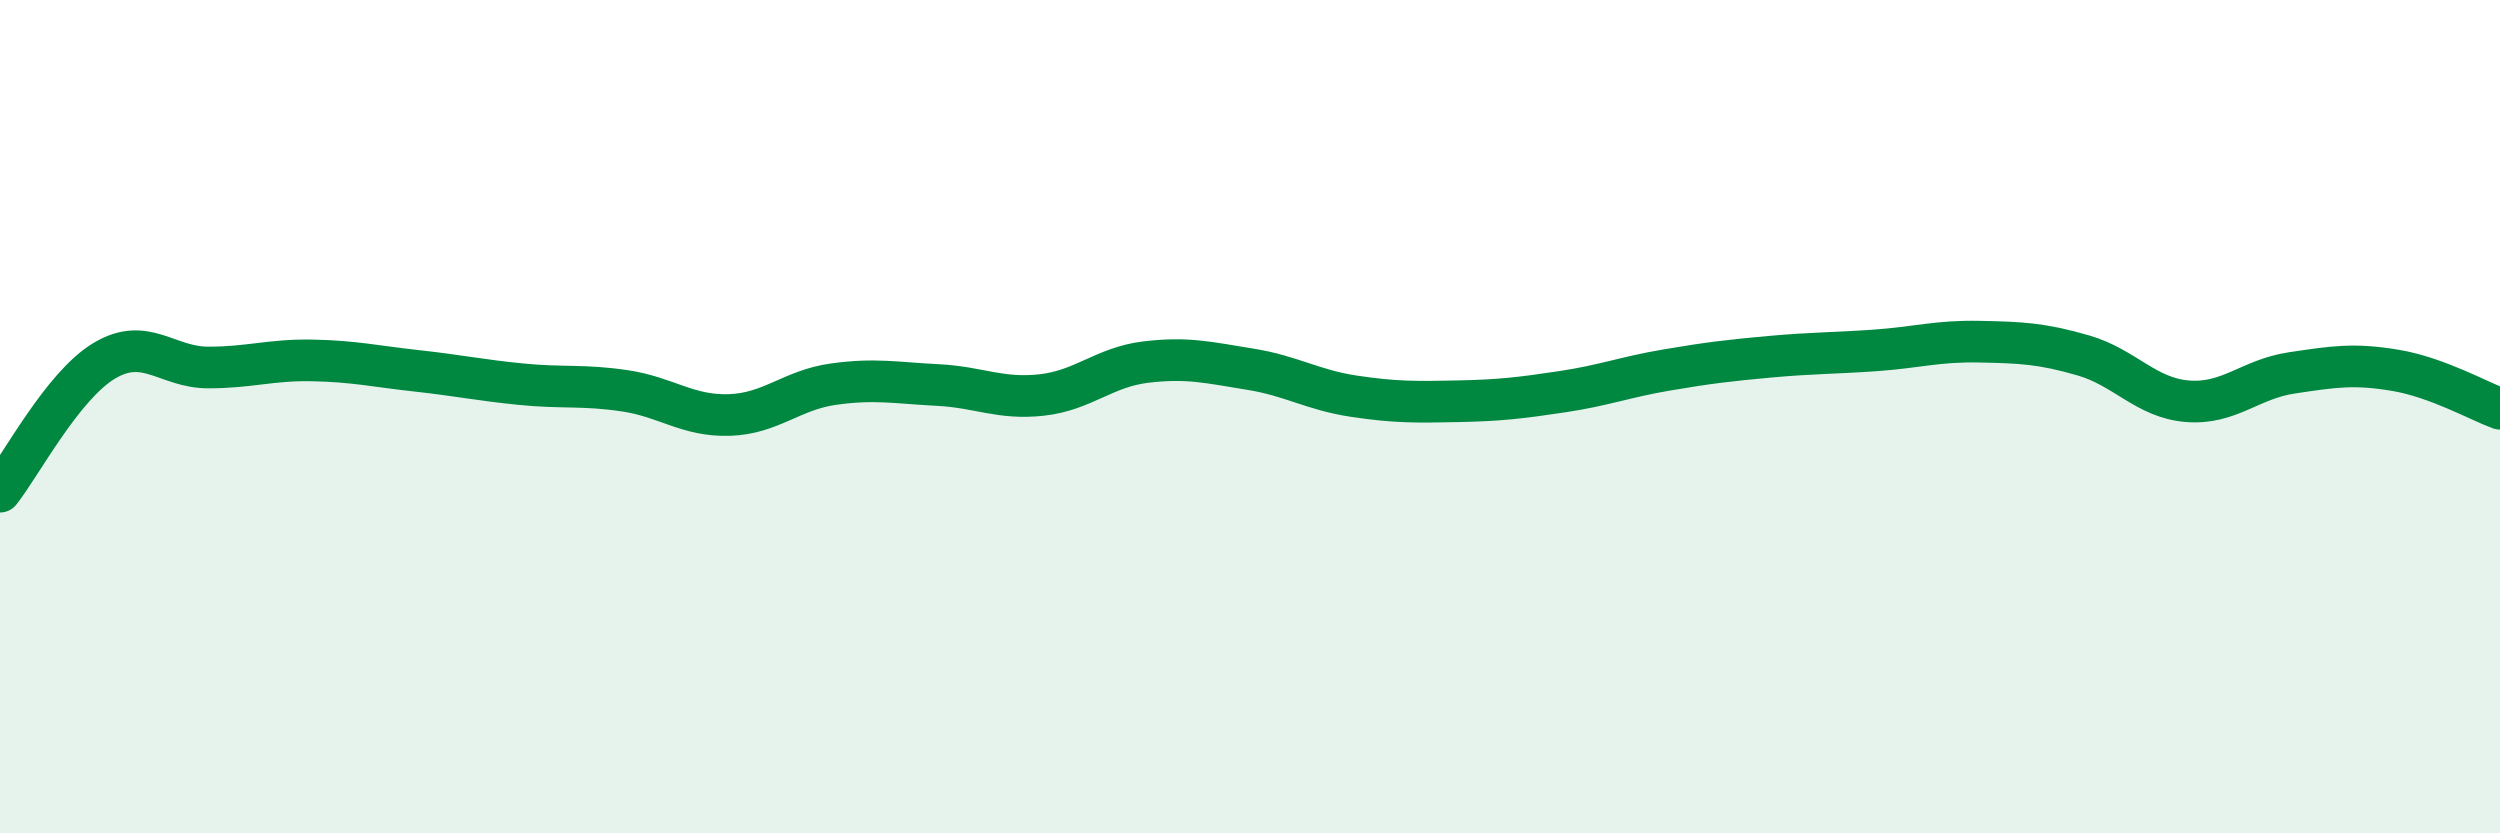
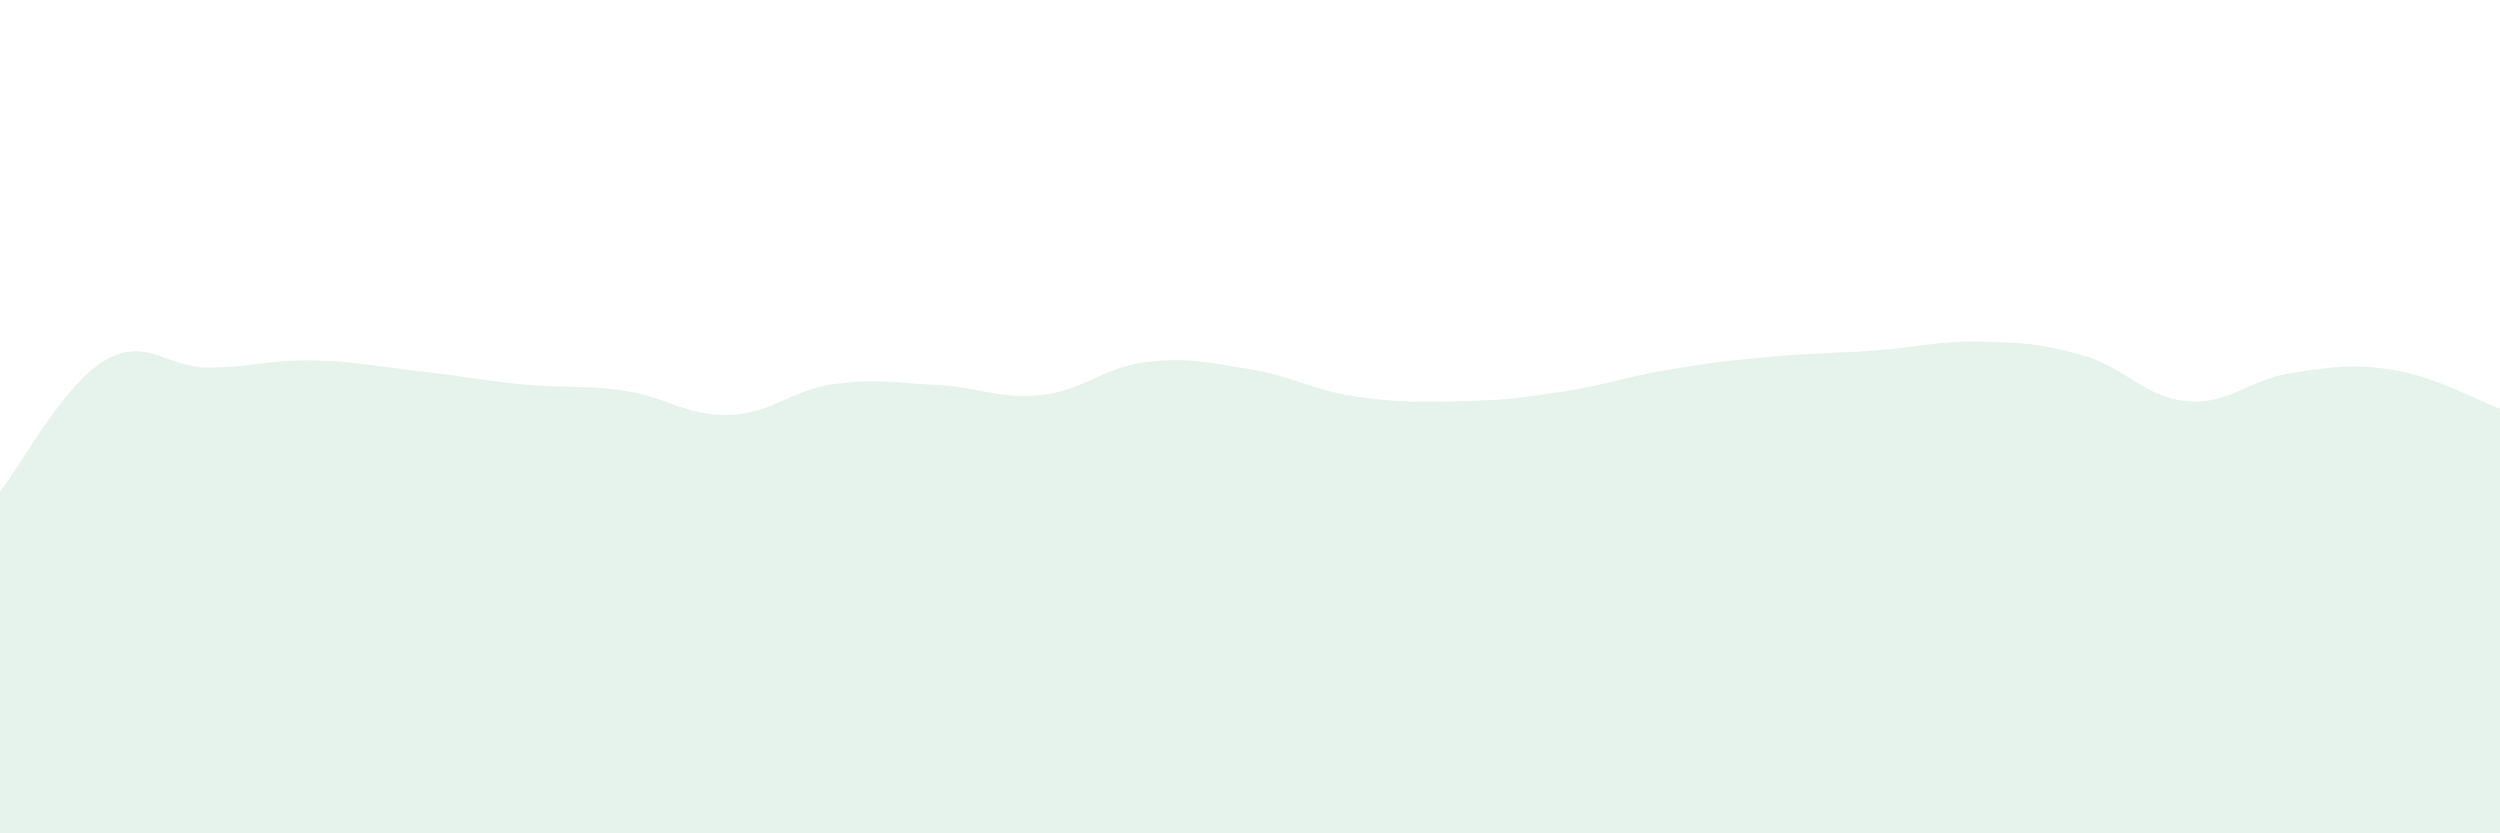
<svg xmlns="http://www.w3.org/2000/svg" width="60" height="20" viewBox="0 0 60 20">
  <path d="M 0,11.8 C 0.5,11.17 1.5,9.26 2.5,8.66 C 3.5,8.06 4,8.82 5,8.82 C 6,8.82 6.5,8.63 7.5,8.65 C 8.5,8.67 9,8.79 10,8.9 C 11,9.01 11.5,9.12 12.5,9.22 C 13.5,9.32 14,9.23 15,9.38 C 16,9.53 16.5,9.99 17.5,9.96 C 18.5,9.93 19,9.36 20,9.22 C 21,9.08 21.5,9.19 22.5,9.24 C 23.5,9.29 24,9.59 25,9.48 C 26,9.37 26.5,8.81 27.5,8.69 C 28.5,8.57 29,8.7 30,8.86 C 31,9.02 31.5,9.36 32.5,9.51 C 33.5,9.66 34,9.65 35,9.63 C 36,9.61 36.5,9.55 37.5,9.4 C 38.5,9.25 39,9.05 40,8.88 C 41,8.71 41.5,8.65 42.5,8.56 C 43.5,8.47 44,8.48 45,8.41 C 46,8.34 46.5,8.18 47.5,8.2 C 48.5,8.22 49,8.24 50,8.53 C 51,8.82 51.5,9.55 52.5,9.63 C 53.5,9.71 54,9.1 55,8.95 C 56,8.8 56.5,8.72 57.5,8.89 C 58.5,9.06 59.5,9.63 60,9.81L60 20L0 20Z" fill="#008740" opacity="0.1" stroke-linecap="round" stroke-linejoin="round" />
-   <path d="M 0,11.8 C 0.5,11.17 1.5,9.26 2.5,8.66 C 3.5,8.06 4,8.82 5,8.82 C 6,8.82 6.5,8.63 7.5,8.65 C 8.5,8.67 9,8.79 10,8.9 C 11,9.01 11.5,9.12 12.5,9.22 C 13.5,9.32 14,9.23 15,9.38 C 16,9.53 16.5,9.99 17.5,9.96 C 18.5,9.93 19,9.36 20,9.22 C 21,9.08 21.5,9.19 22.5,9.24 C 23.5,9.29 24,9.59 25,9.48 C 26,9.37 26.5,8.81 27.5,8.69 C 28.5,8.57 29,8.7 30,8.86 C 31,9.02 31.5,9.36 32.5,9.51 C 33.5,9.66 34,9.65 35,9.63 C 36,9.61 36.5,9.55 37.5,9.4 C 38.5,9.25 39,9.05 40,8.88 C 41,8.71 41.5,8.65 42.5,8.56 C 43.5,8.47 44,8.48 45,8.41 C 46,8.34 46.5,8.18 47.5,8.2 C 48.5,8.22 49,8.24 50,8.53 C 51,8.82 51.5,9.55 52.5,9.63 C 53.5,9.71 54,9.1 55,8.95 C 56,8.8 56.5,8.72 57.5,8.89 C 58.5,9.06 59.5,9.63 60,9.81" stroke="#008740" stroke-width="1" fill="none" stroke-linecap="round" stroke-linejoin="round" />
</svg>